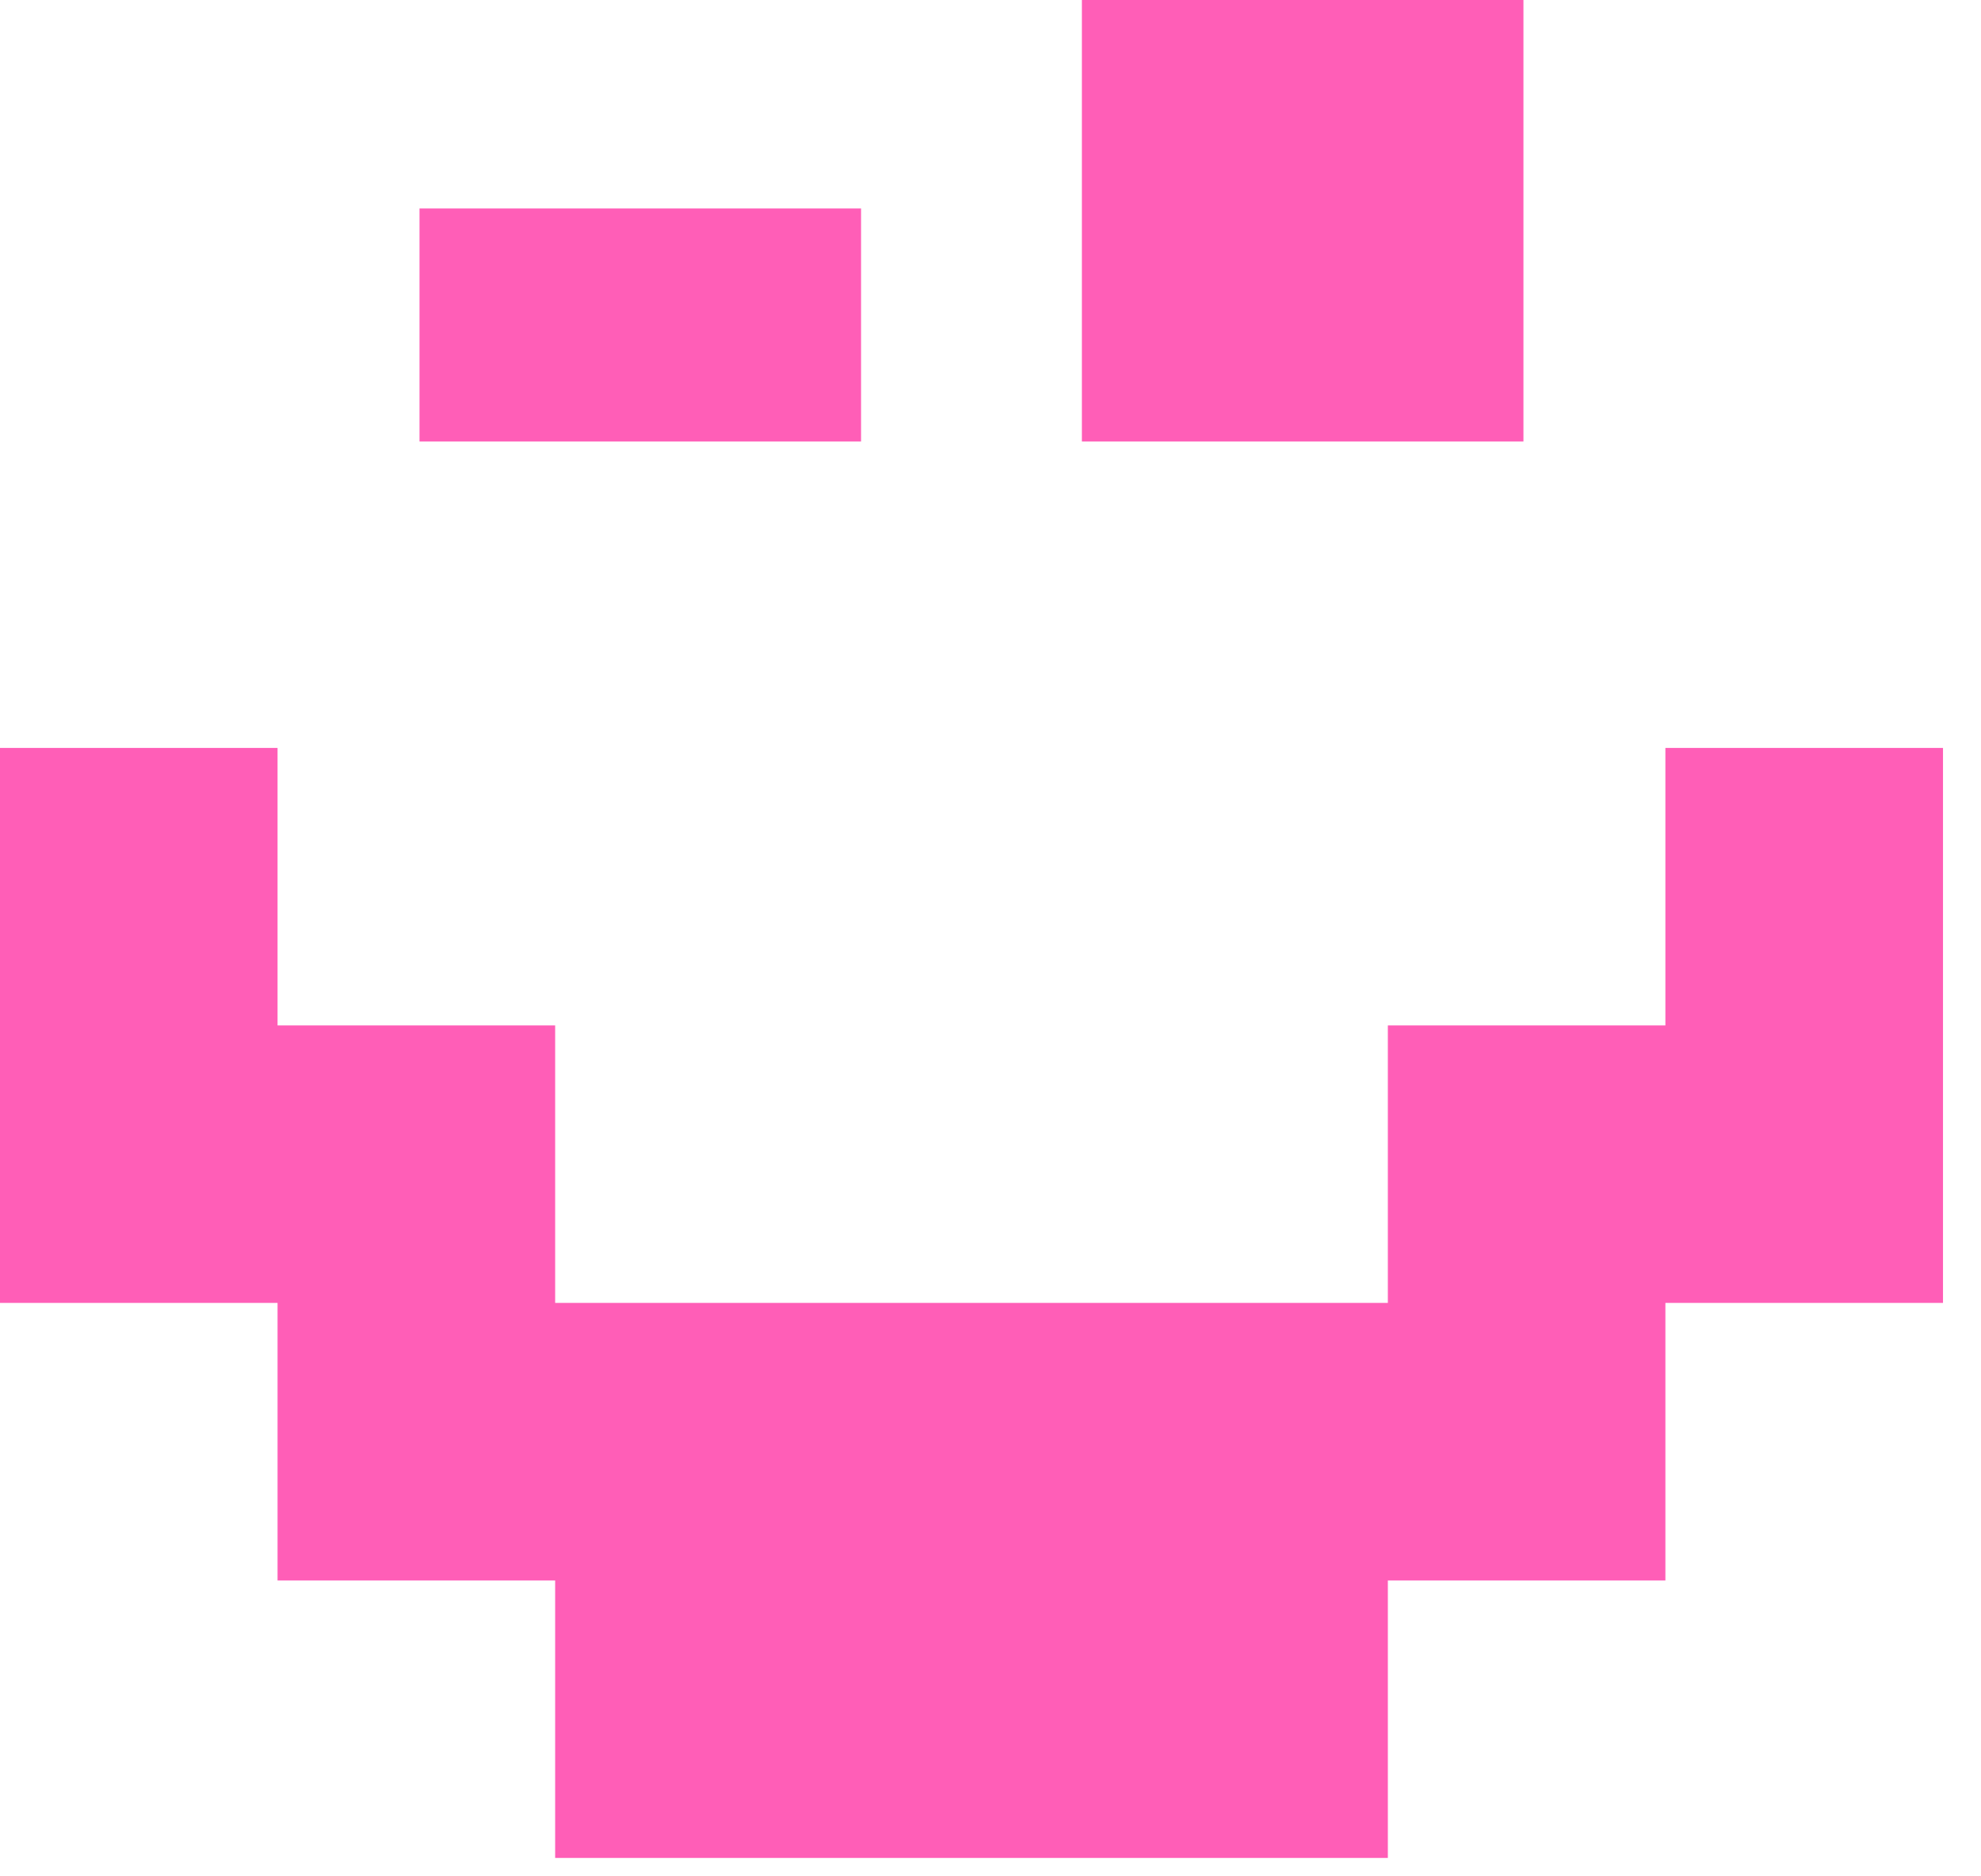
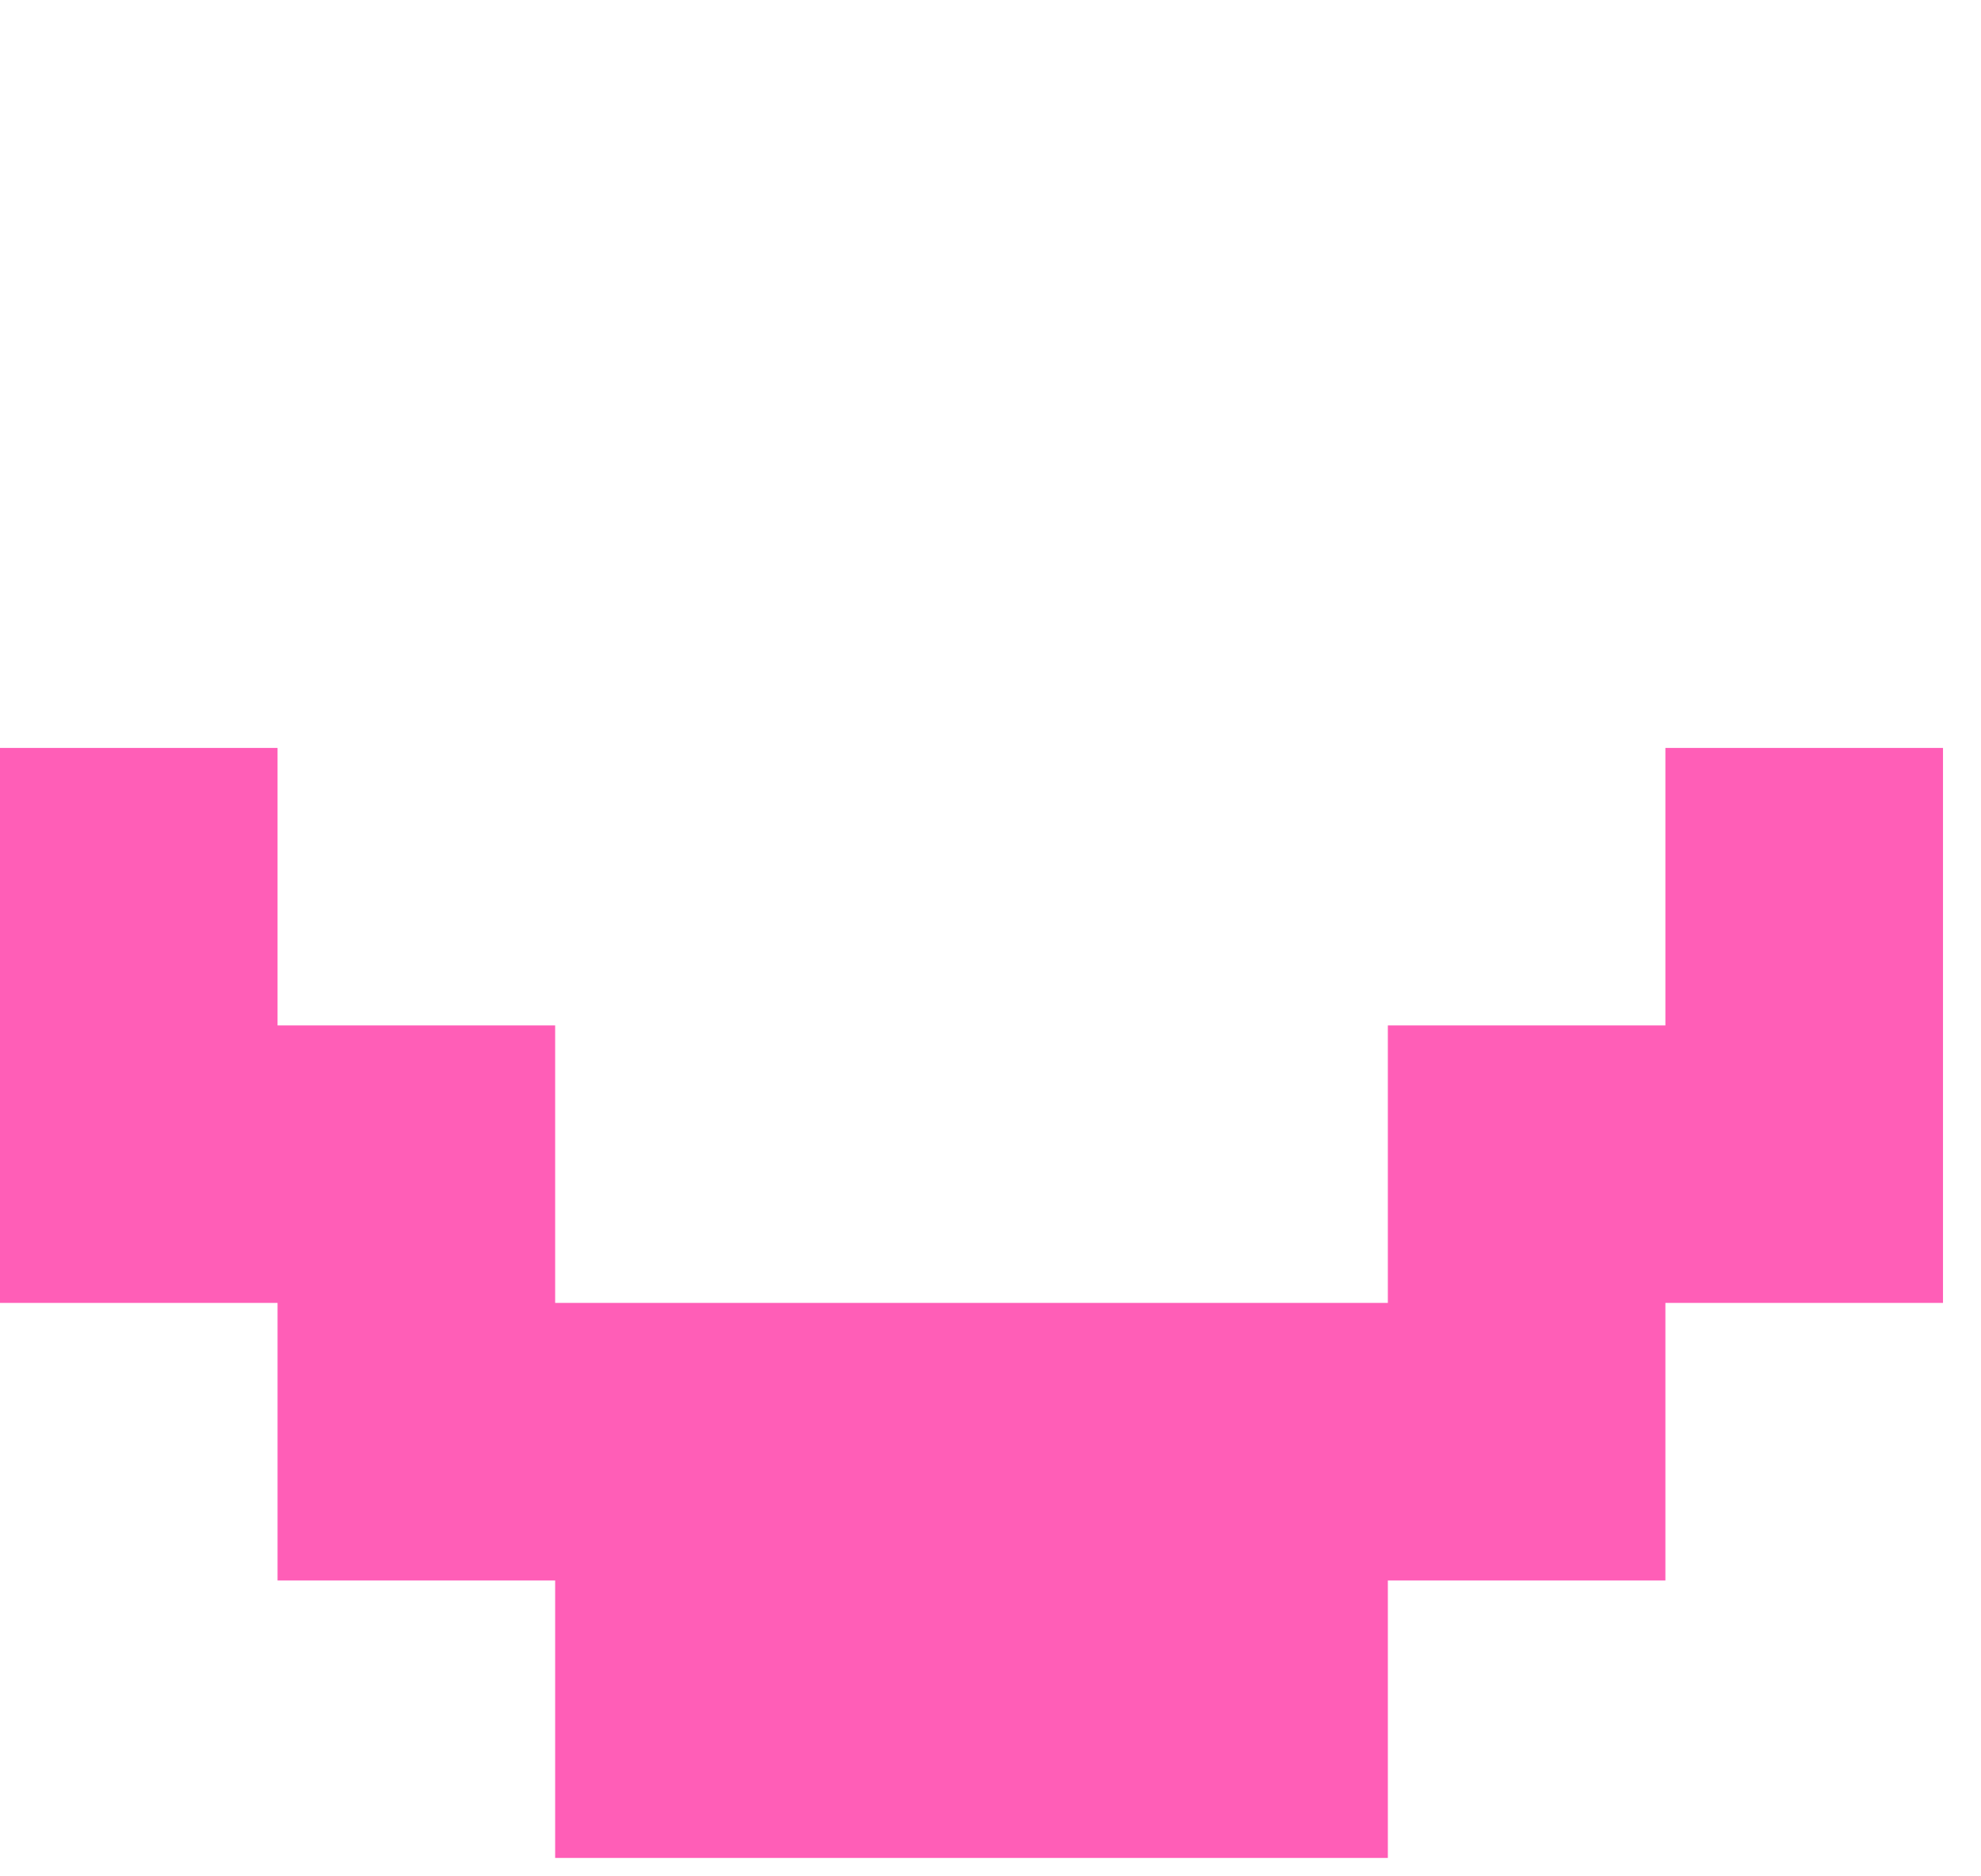
<svg xmlns="http://www.w3.org/2000/svg" width="38" height="36" viewBox="0 0 38 36" fill="none">
  <path d="M4.65473e-07 14.35H5.324V19.674H10.649V24.998L26.622 24.998V19.674H31.946V14.35H37.271V24.998H31.946V30.323H26.622V35.647H10.649V30.323H5.324L5.324 24.998H0L4.65473e-07 14.35Z" fill="#FF5EB7" />
-   <path d="M20.753 6.15906e-05L29.223 6.19608e-05V8.471H20.753V6.15906e-05ZM8.047 4L16.517 4V8.471L8.047 8.471L8.047 4Z" fill="#FF5EB7" />
</svg>